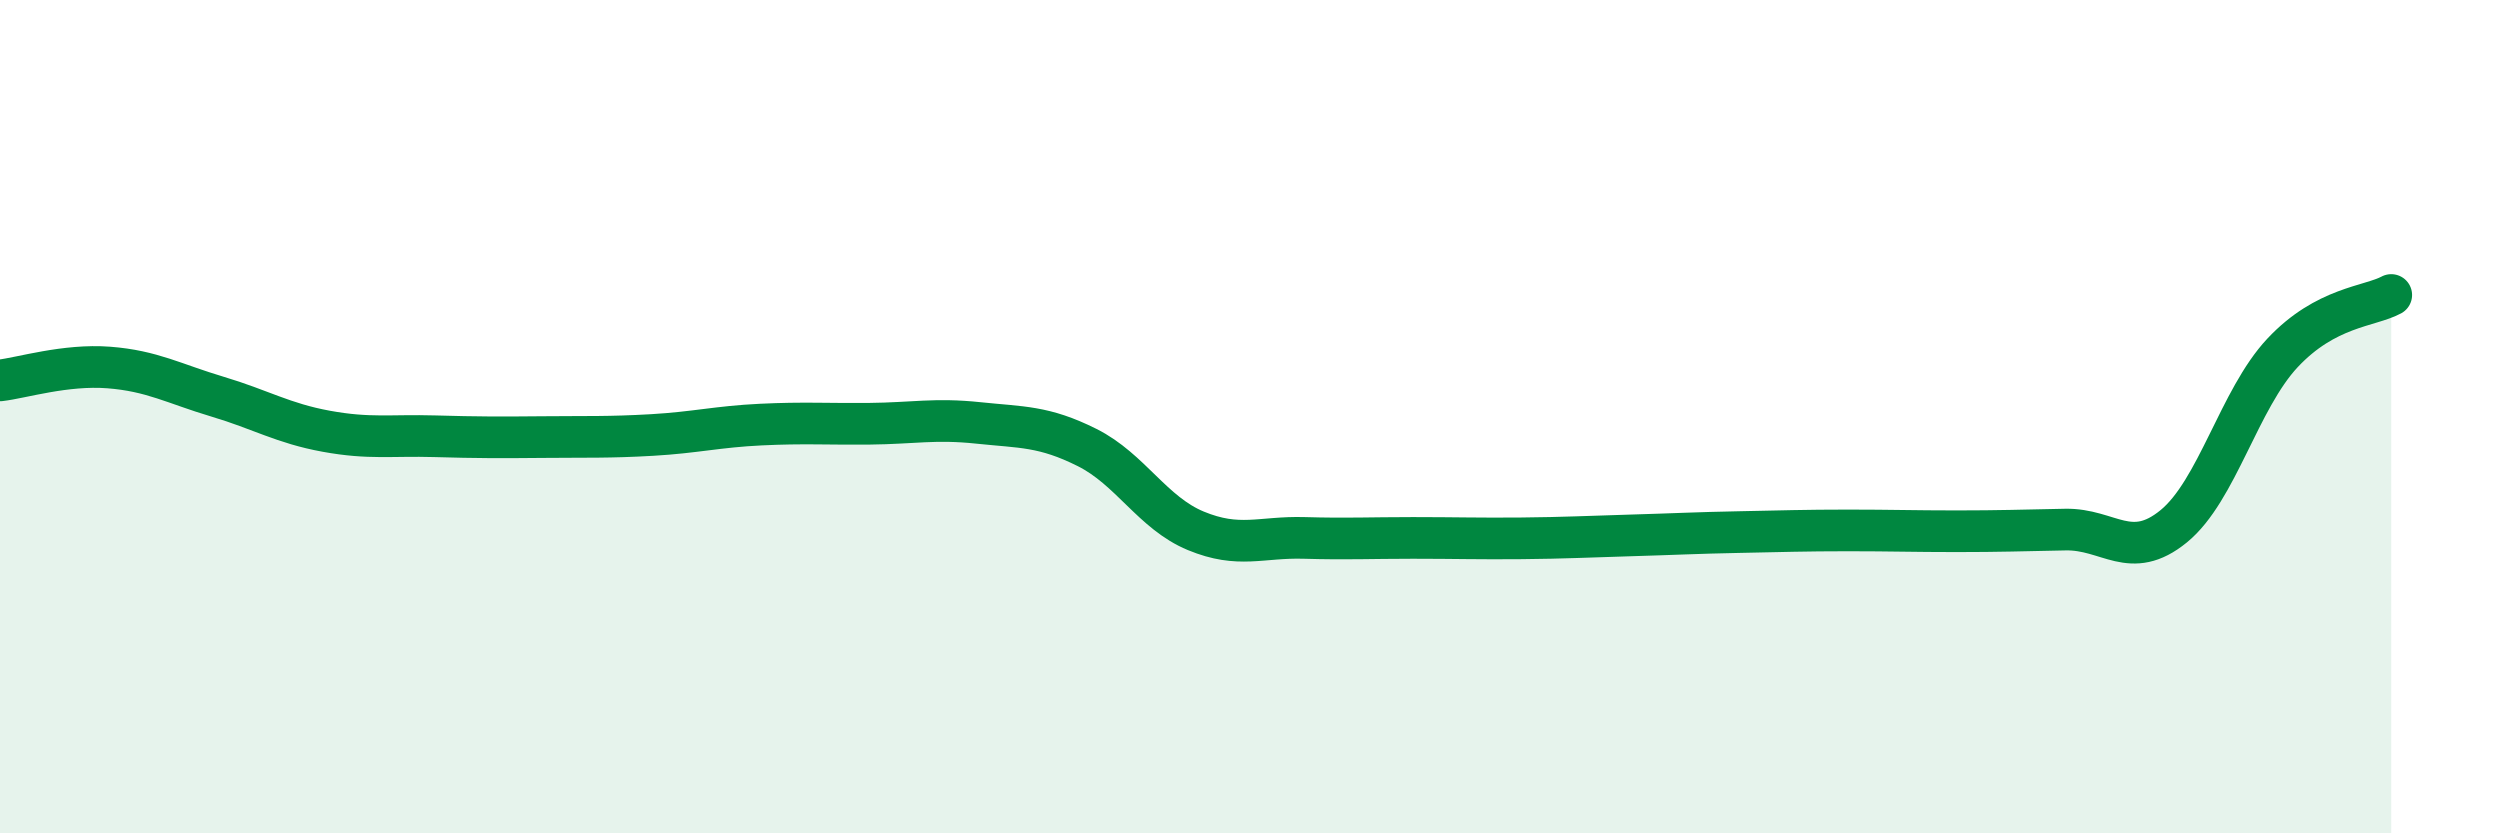
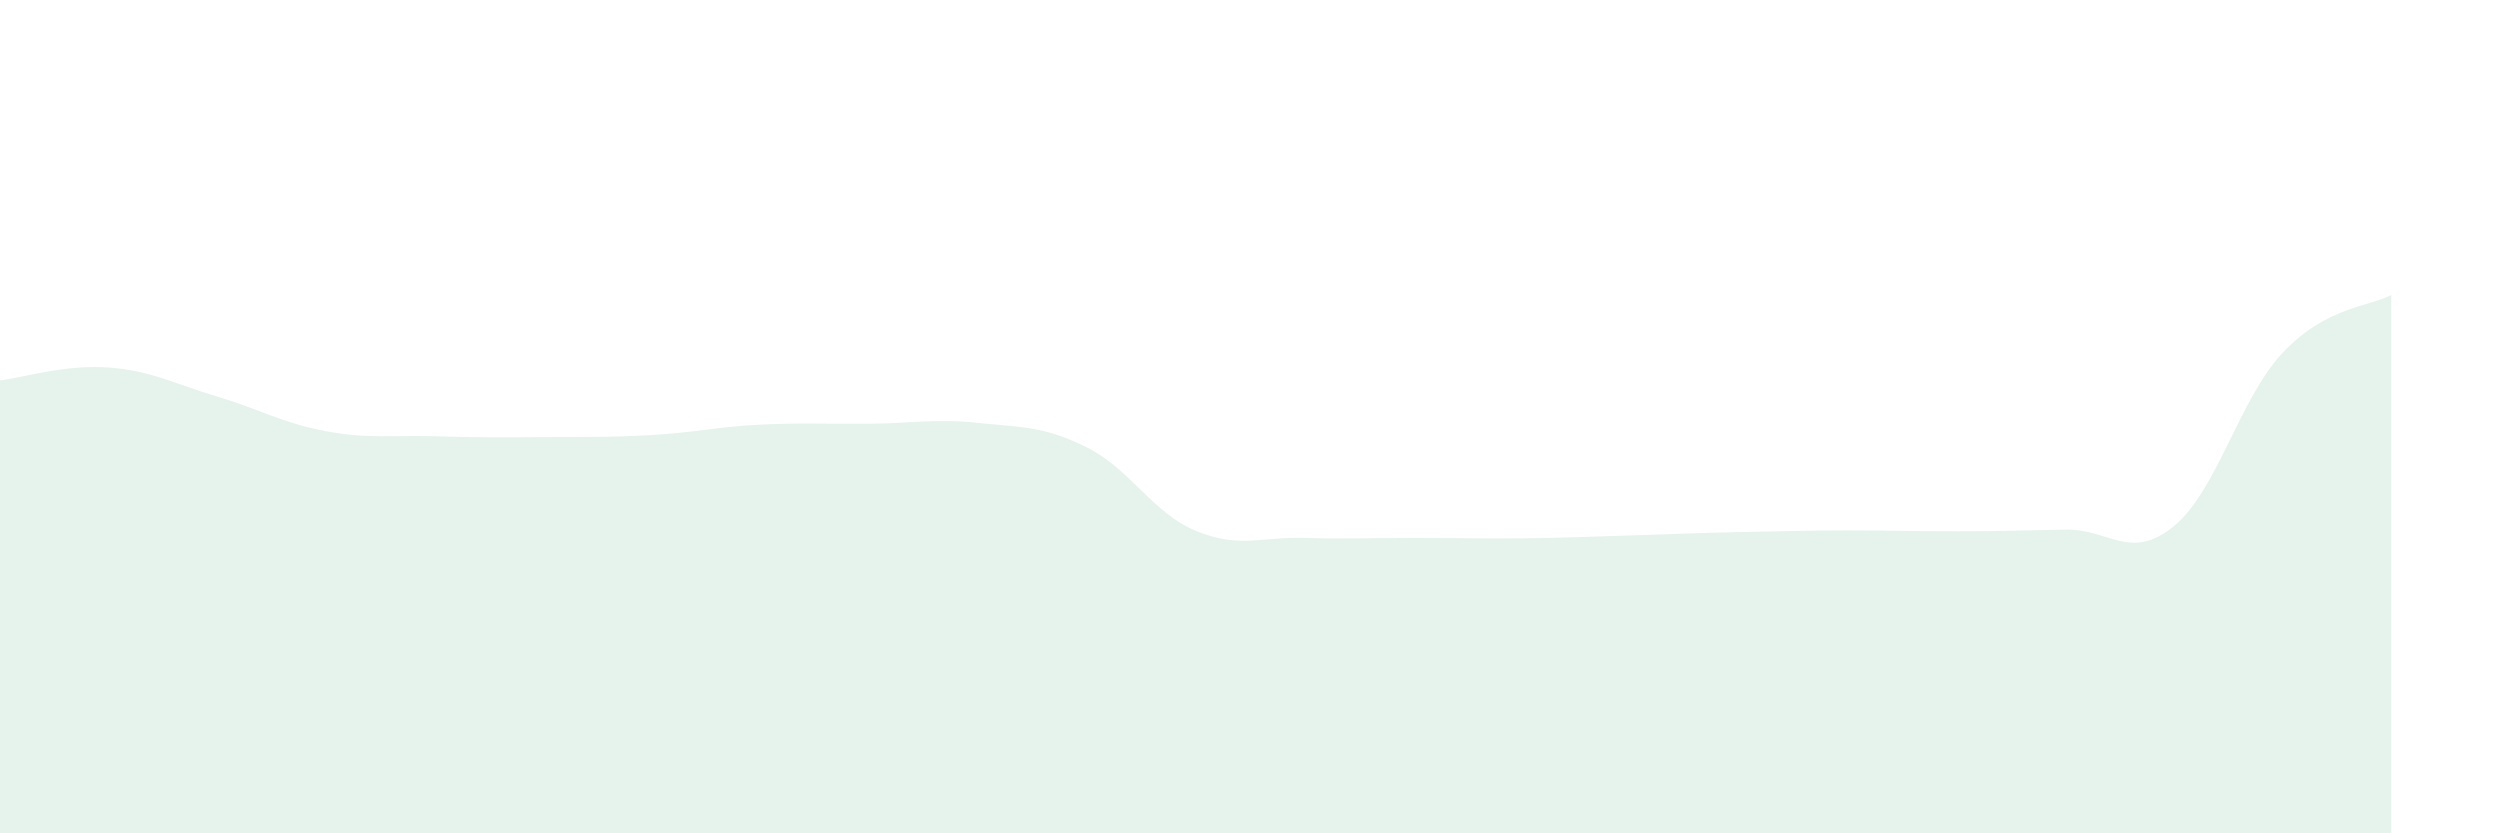
<svg xmlns="http://www.w3.org/2000/svg" width="60" height="20" viewBox="0 0 60 20">
  <path d="M 0,9.13 C 0.52,9.07 1.57,8.74 2.61,8.82 C 3.65,8.9 4.18,9.21 5.22,9.52 C 6.26,9.83 6.79,10.16 7.83,10.35 C 8.87,10.54 9.39,10.44 10.43,10.47 C 11.47,10.5 12,10.5 13.04,10.49 C 14.08,10.48 14.61,10.5 15.65,10.44 C 16.69,10.38 17.22,10.24 18.26,10.19 C 19.3,10.14 19.83,10.18 20.87,10.17 C 21.91,10.16 22.44,10.04 23.48,10.15 C 24.52,10.26 25.05,10.22 26.09,10.74 C 27.13,11.26 27.66,12.31 28.7,12.74 C 29.74,13.17 30.26,12.88 31.3,12.91 C 32.34,12.94 32.87,12.91 33.91,12.91 C 34.95,12.91 35.48,12.93 36.52,12.92 C 37.56,12.91 38.09,12.88 39.13,12.85 C 40.17,12.82 40.7,12.79 41.74,12.77 C 42.78,12.75 43.31,12.73 44.35,12.73 C 45.39,12.73 45.92,12.75 46.96,12.75 C 48,12.75 48.53,12.73 49.57,12.71 C 50.61,12.69 51.13,13.48 52.17,12.63 C 53.21,11.78 53.74,9.58 54.78,8.47 C 55.82,7.36 56.87,7.36 57.39,7.08L57.39 20L0 20Z" fill="#008740" opacity="0.1" stroke-linecap="round" stroke-linejoin="round" />
-   <path d="M 0,9.13 C 0.52,9.07 1.57,8.74 2.61,8.82 C 3.65,8.9 4.18,9.21 5.22,9.52 C 6.26,9.83 6.79,10.16 7.83,10.35 C 8.87,10.54 9.39,10.44 10.43,10.47 C 11.47,10.5 12,10.5 13.04,10.49 C 14.08,10.48 14.61,10.5 15.65,10.44 C 16.69,10.38 17.22,10.24 18.26,10.19 C 19.3,10.14 19.83,10.18 20.87,10.17 C 21.91,10.16 22.44,10.04 23.48,10.15 C 24.52,10.26 25.05,10.22 26.09,10.74 C 27.13,11.26 27.66,12.31 28.7,12.74 C 29.74,13.17 30.26,12.88 31.3,12.91 C 32.34,12.94 32.87,12.91 33.91,12.91 C 34.95,12.91 35.48,12.93 36.52,12.92 C 37.56,12.91 38.09,12.88 39.13,12.85 C 40.17,12.82 40.7,12.79 41.74,12.77 C 42.78,12.75 43.31,12.73 44.35,12.73 C 45.39,12.73 45.92,12.75 46.96,12.75 C 48,12.75 48.53,12.73 49.57,12.71 C 50.61,12.69 51.13,13.48 52.17,12.63 C 53.21,11.78 53.74,9.58 54.78,8.47 C 55.82,7.36 56.87,7.36 57.39,7.08" stroke="#008740" stroke-width="1" fill="none" stroke-linecap="round" stroke-linejoin="round" />
</svg>